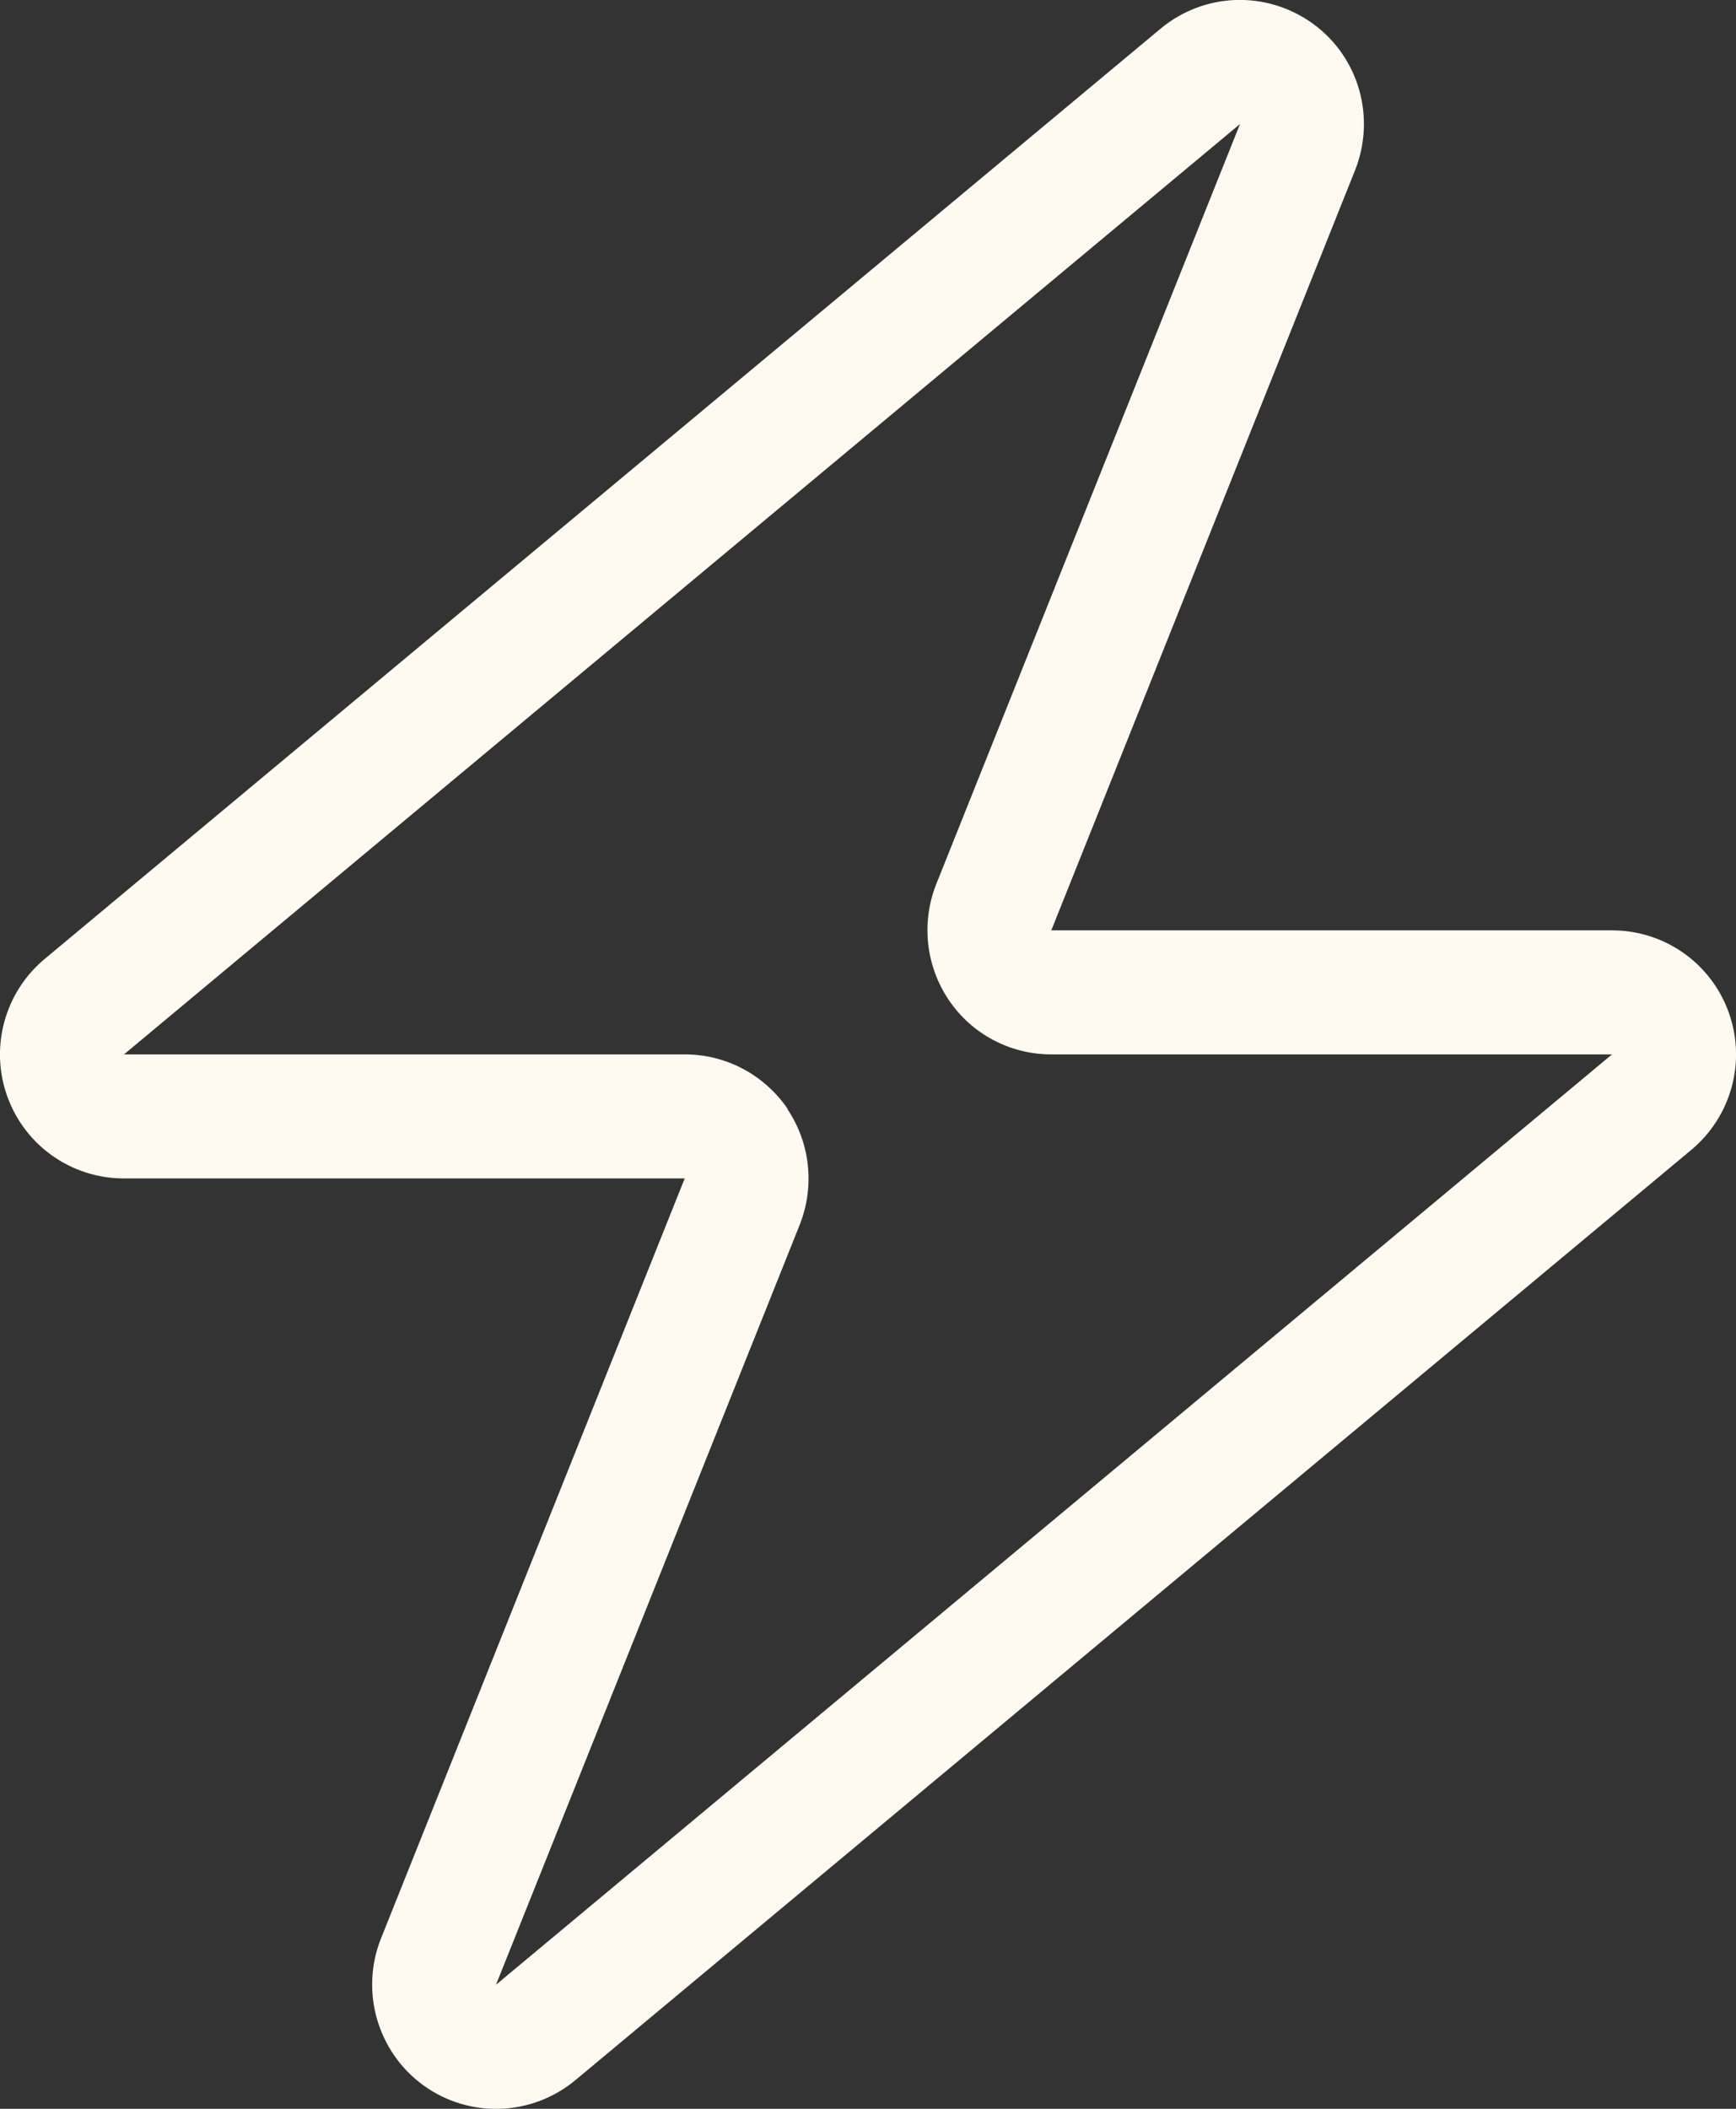
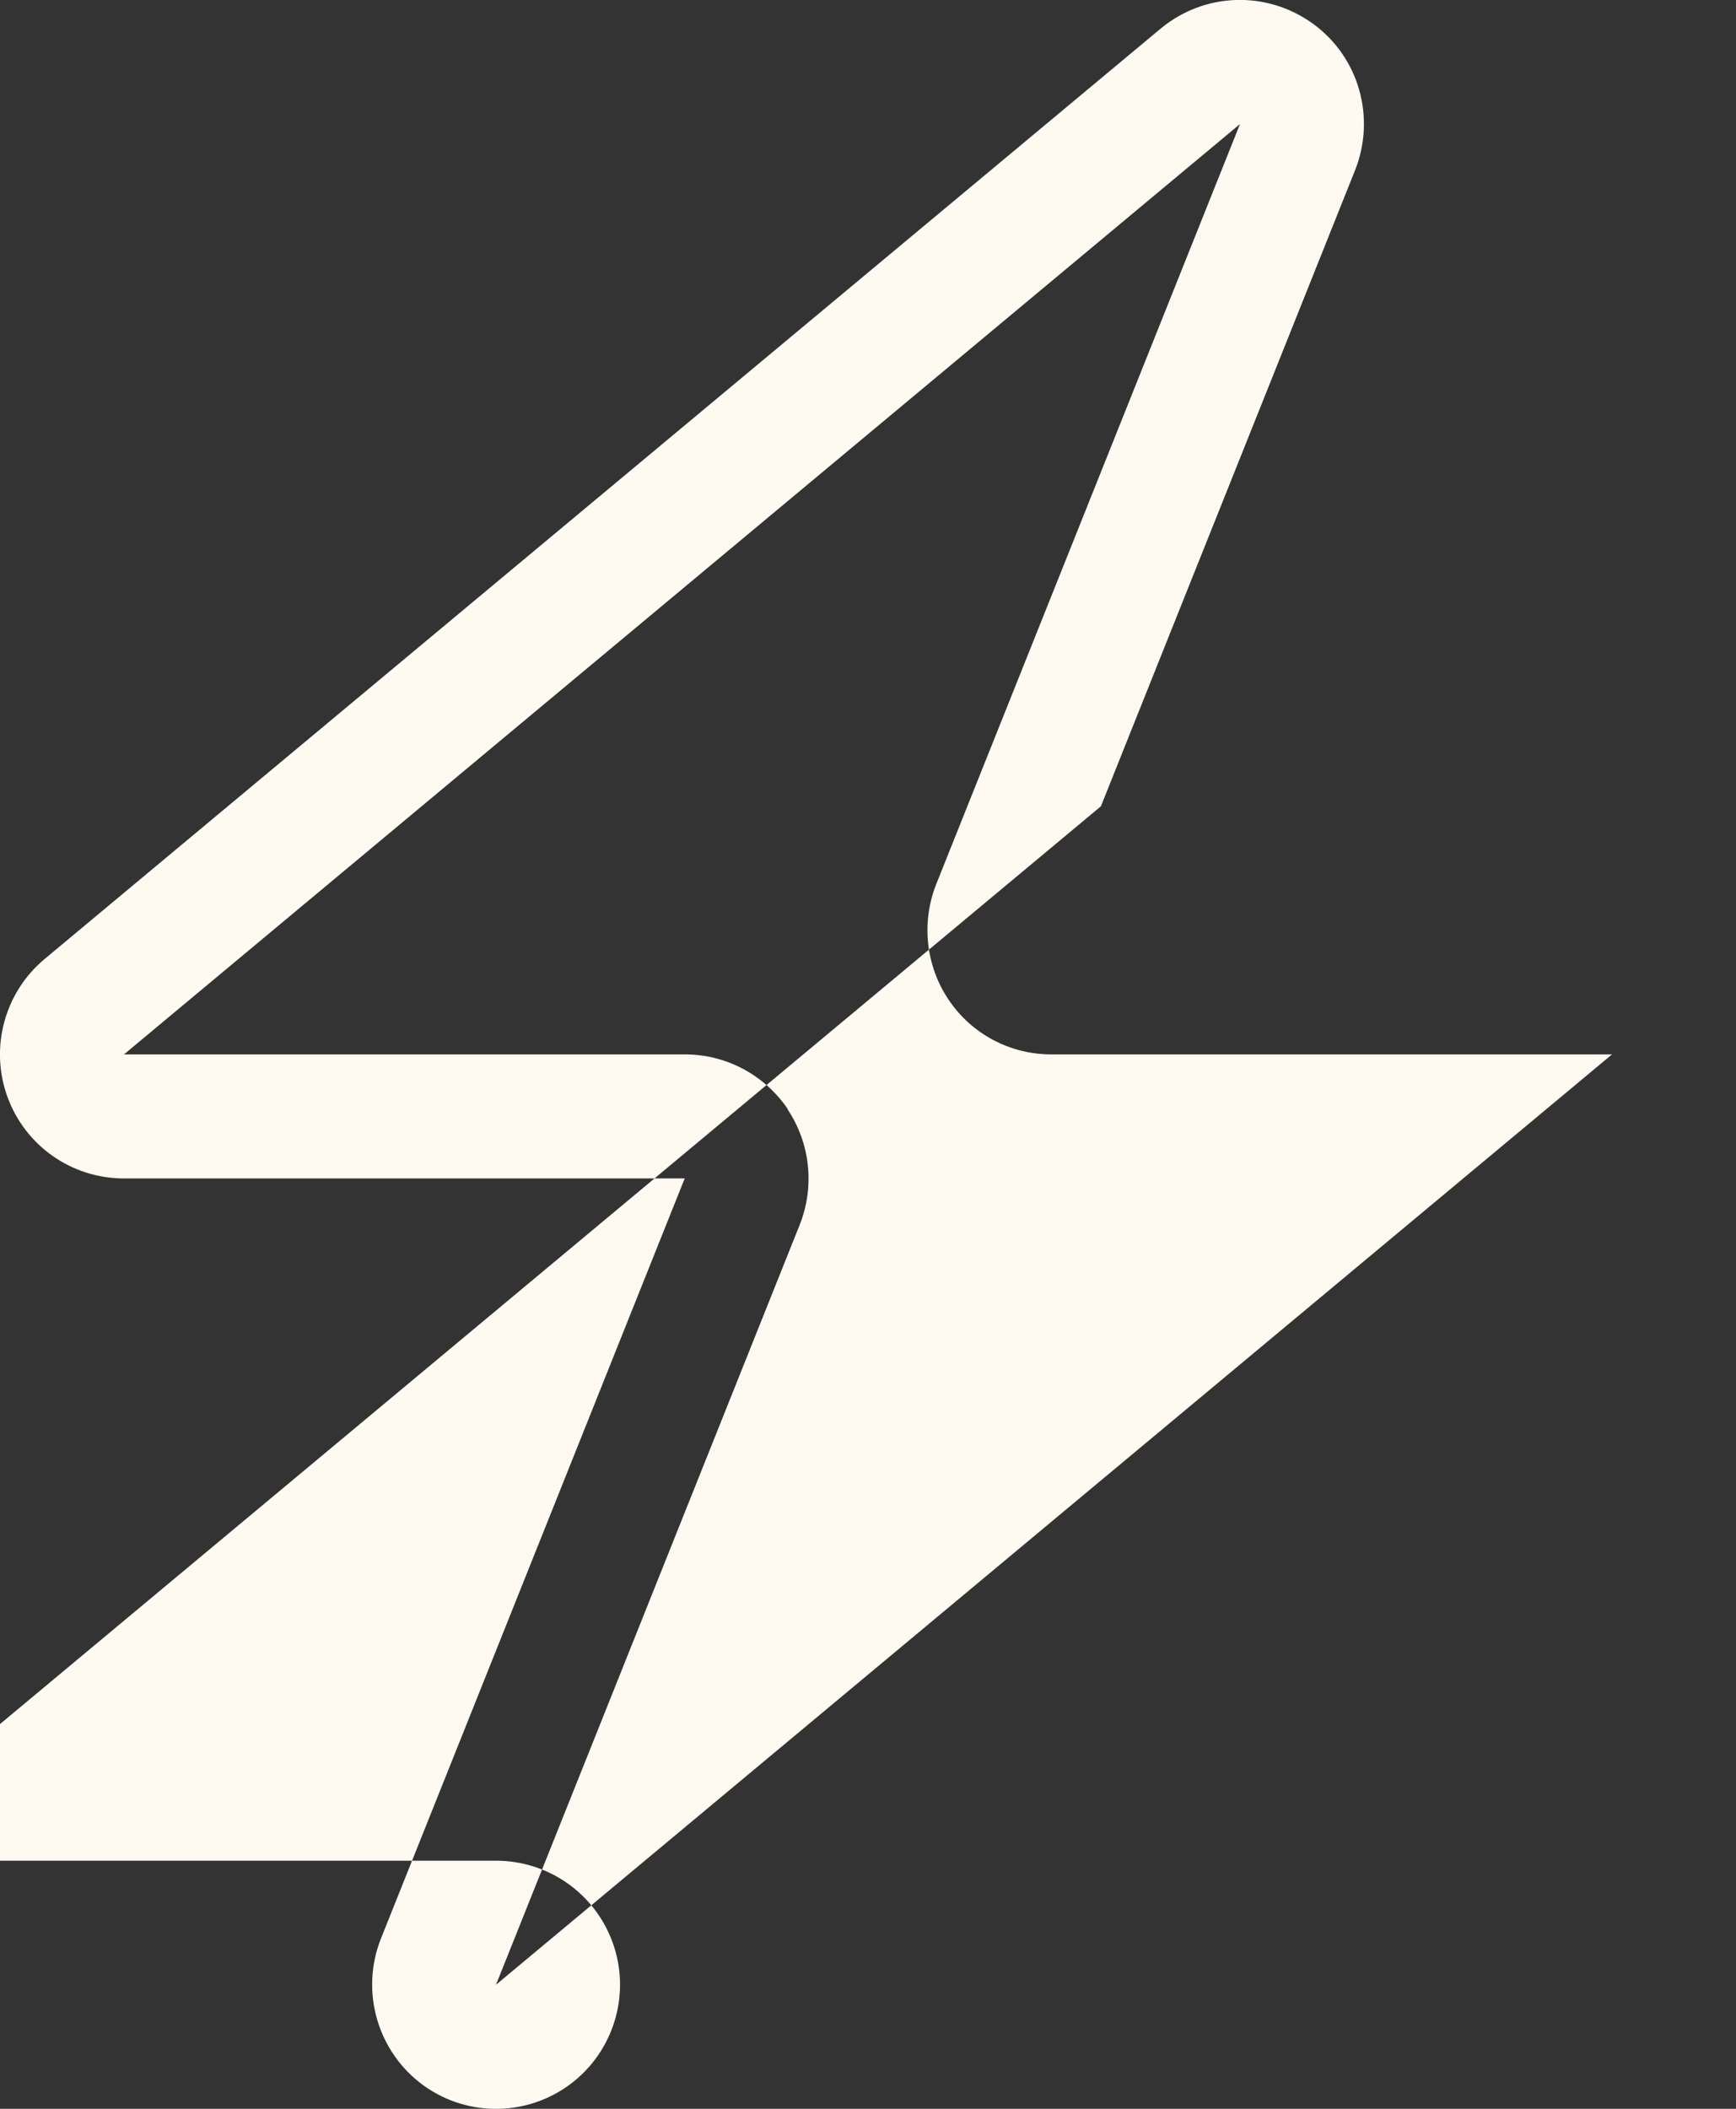
<svg xmlns="http://www.w3.org/2000/svg" id="Layer_1" version="1.1" viewBox="0 0 448 544">
  <rect x="0" y="0" width="448" height="544" fill="#333333" stroke="none" />
  <defs>
    <style>
      .st0 {
        fill: #fefaf2;
      }
    </style>
  </defs>
-   <path class="st0" d="M284.1,208l65.6-164.1c5.4-13.6,1-29.2-10.9-37.8-11.9-8.6-28-8.1-39.3,1.3L11.5,247.4c-10.3,8.6-14.2,22.8-9.6,35.5,4.6,12.7,16.6,21.1,30.1,21.1h144.7l-12.8,32-65.6,164.1c-5.4,13.6-.9,29.2,10.9,37.8,11.8,8.6,28,8.1,39.3-1.3l288-240c10.3-8.6,14.2-22.8,9.6-35.5-4.6-12.7-16.6-21.1-30.1-21.1h-144.7l12.8-32ZM203.3,286.1c-6-8.8-15.9-14.1-26.5-14.1H32L320,32l-78.4,196.1c-3.9,9.9-2.7,21,3.2,29.8,5.9,8.8,15.8,14.1,26.5,14.1h144.7l-288,240,78.4-196.1c3.9-9.9,2.7-21-3.2-29.8h0Z" />
+   <path class="st0" d="M284.1,208l65.6-164.1c5.4-13.6,1-29.2-10.9-37.8-11.9-8.6-28-8.1-39.3,1.3L11.5,247.4c-10.3,8.6-14.2,22.8-9.6,35.5,4.6,12.7,16.6,21.1,30.1,21.1h144.7l-12.8,32-65.6,164.1c-5.4,13.6-.9,29.2,10.9,37.8,11.8,8.6,28,8.1,39.3-1.3c10.3-8.6,14.2-22.8,9.6-35.5-4.6-12.7-16.6-21.1-30.1-21.1h-144.7l12.8-32ZM203.3,286.1c-6-8.8-15.9-14.1-26.5-14.1H32L320,32l-78.4,196.1c-3.9,9.9-2.7,21,3.2,29.8,5.9,8.8,15.8,14.1,26.5,14.1h144.7l-288,240,78.4-196.1c3.9-9.9,2.7-21-3.2-29.8h0Z" />
</svg>